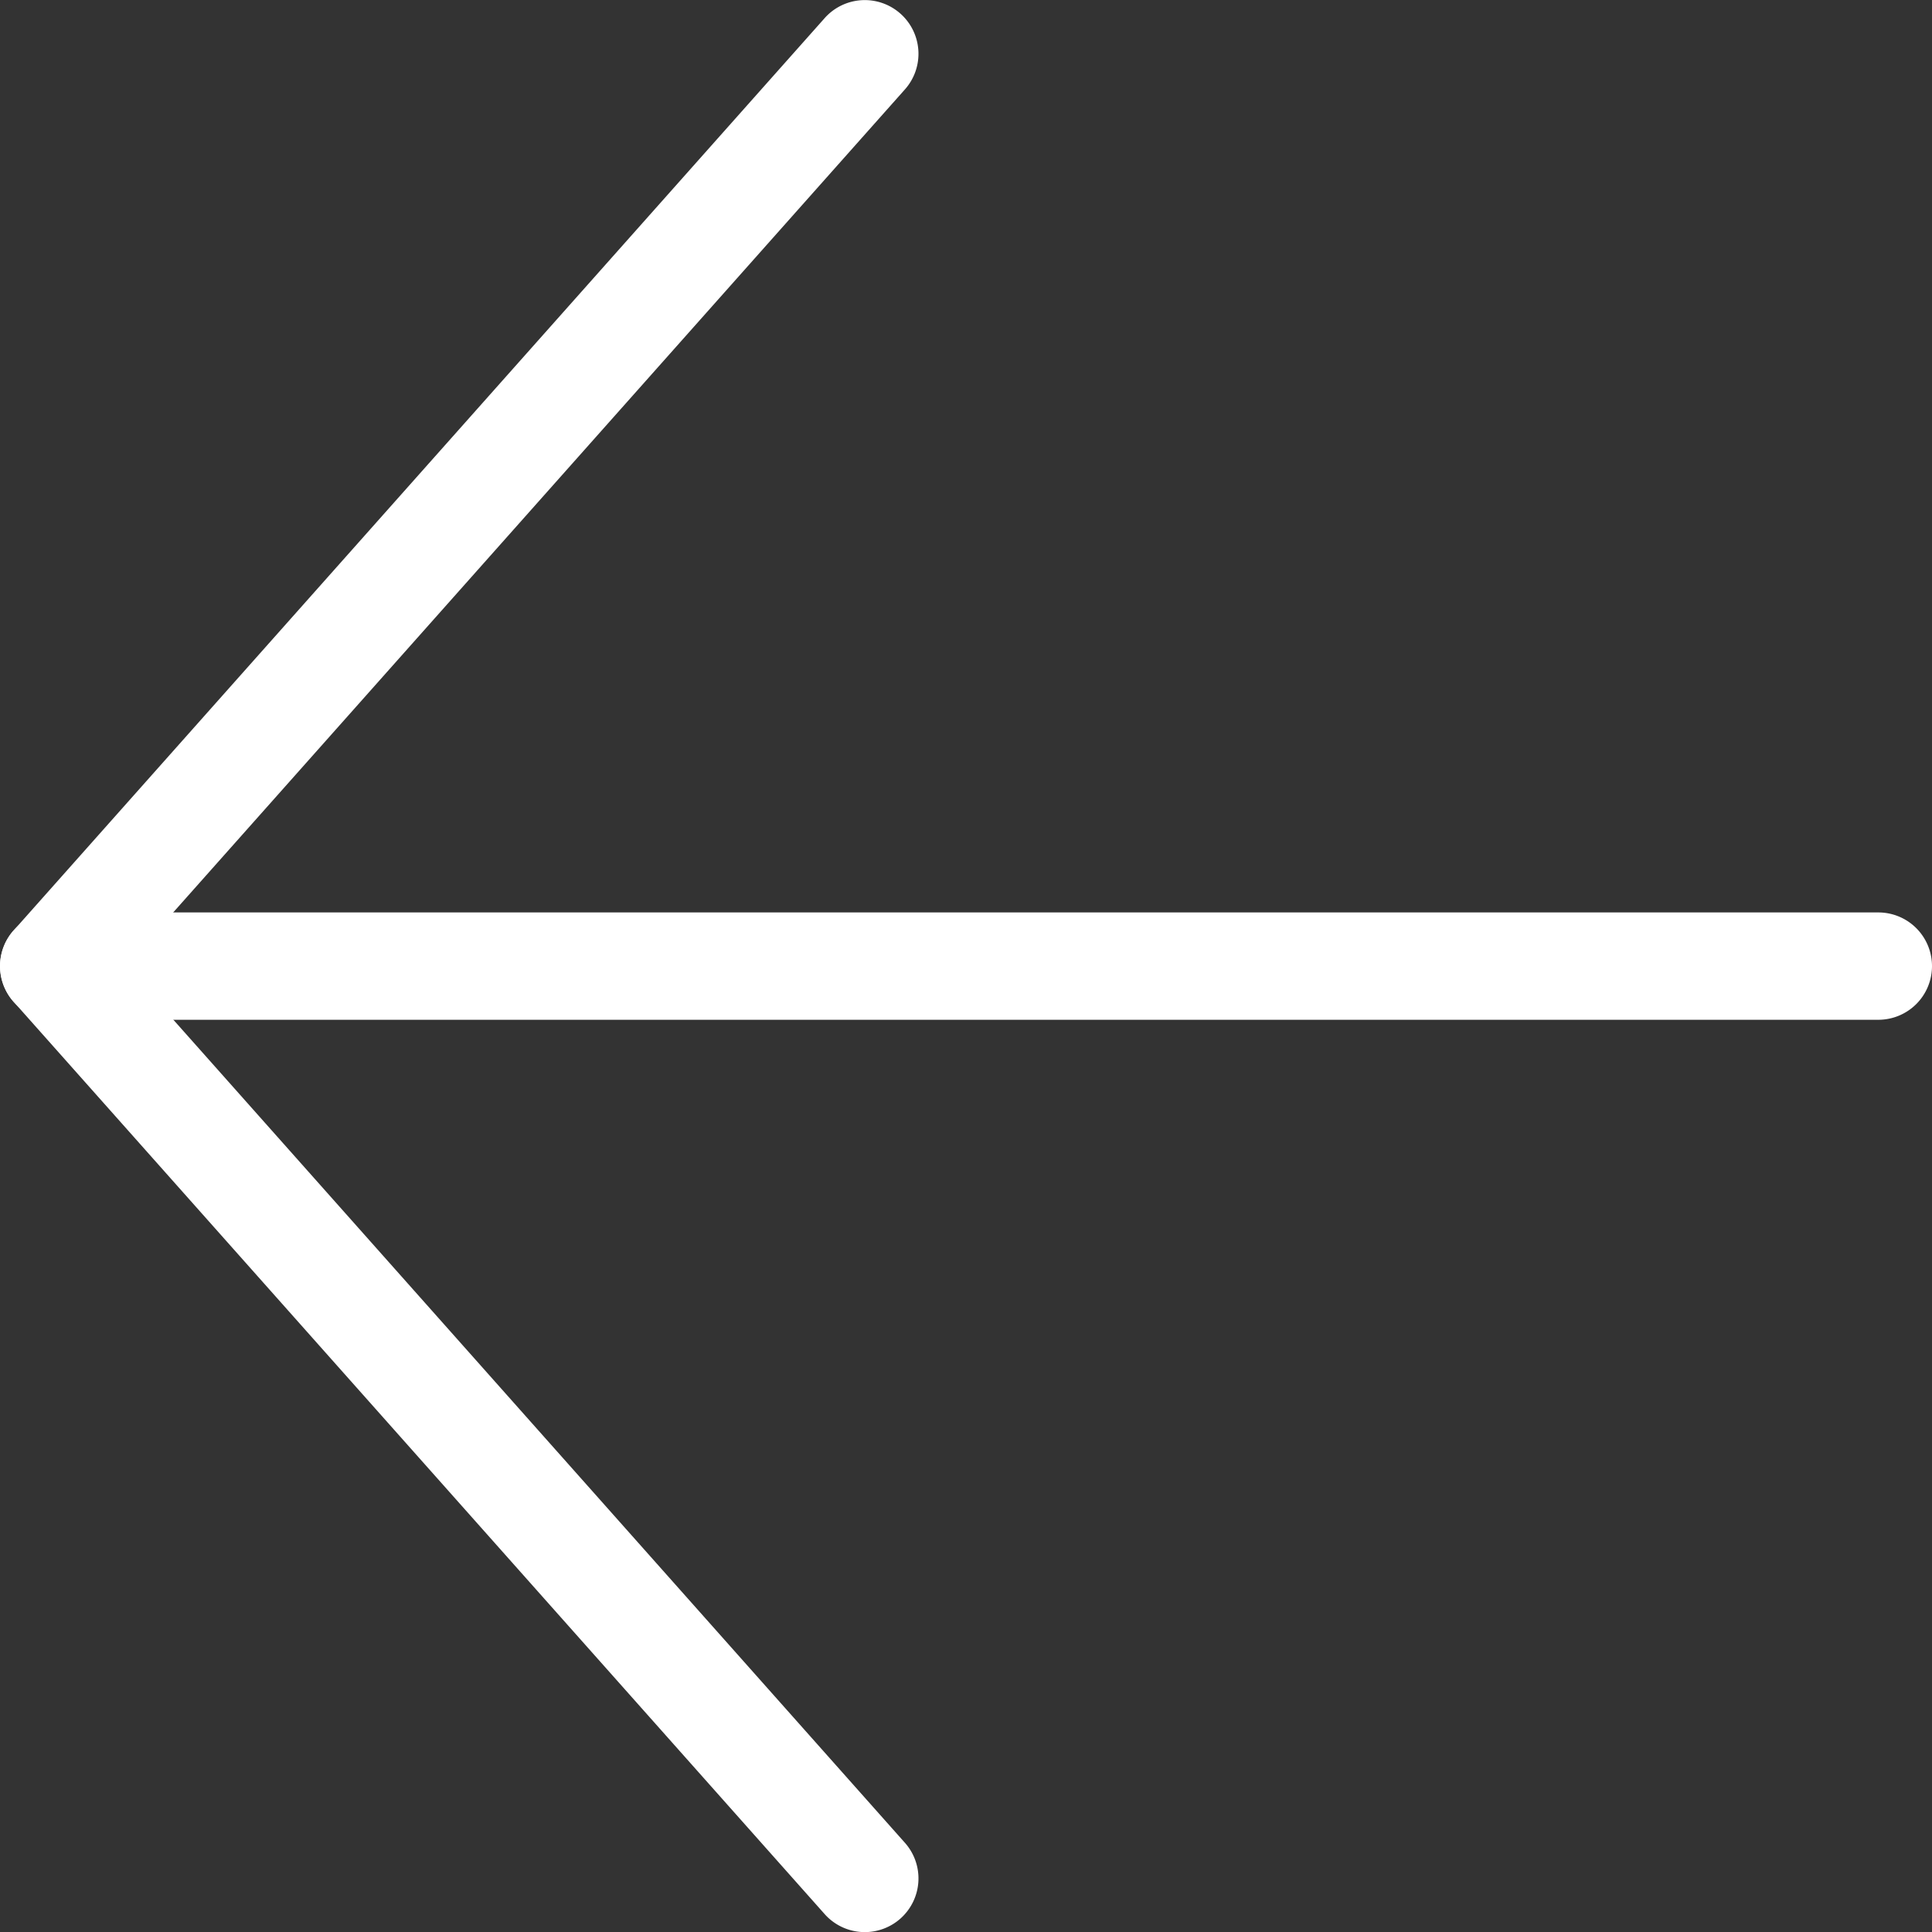
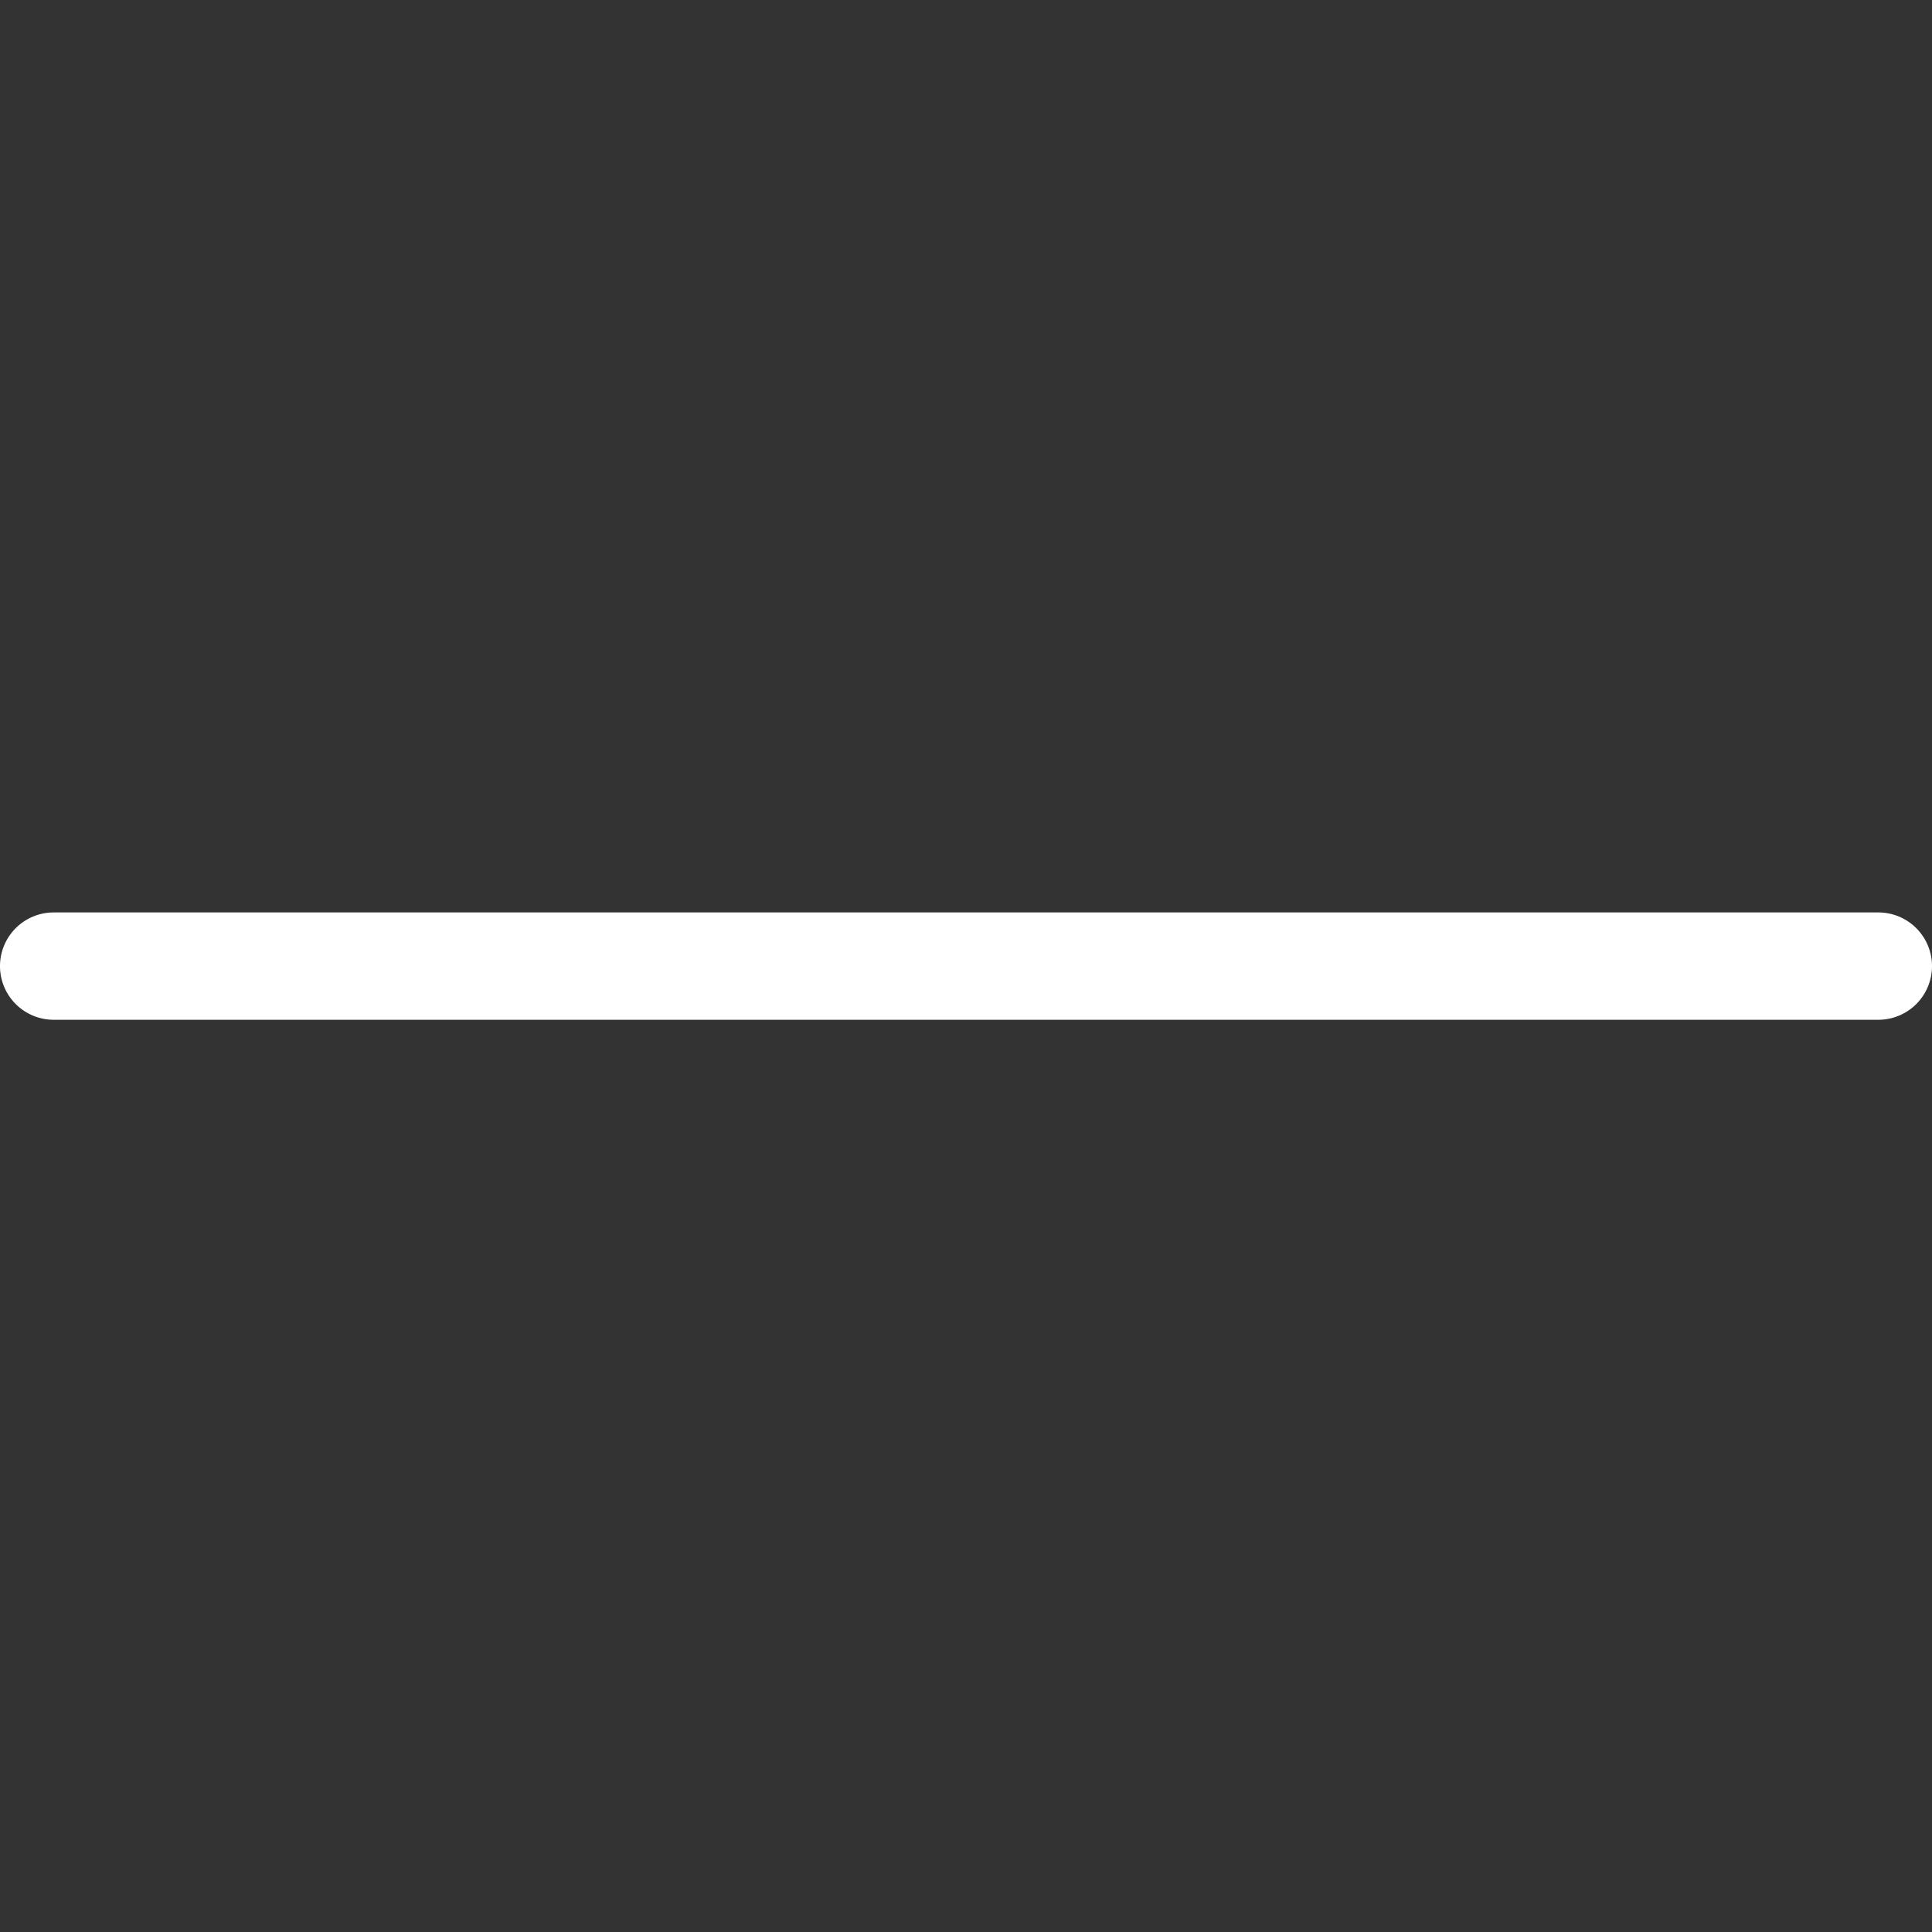
<svg xmlns="http://www.w3.org/2000/svg" width="18" height="18.001">
  <rect width="100%" height="100%" fill="#333333" stroke="none" />
  <g fill="#fff">
    <path d="M17.5 9.501H.5a.5.5 0 0 1-.5-.5.5.5 0 0 1 .5-.5h17a.5.5 0 0 1 .5.5.5.5 0 0 1-.5.5Z" />
-     <path d="M8.057 18.001a.5.5 0 0 1-.374-.168l-7.556-8.5a.5.5 0 0 1 0-.664l7.556-8.5a.5.5 0 0 1 .706-.042.5.5 0 0 1 .042.706L1.17 9l7.261 8.169a.5.5 0 0 1-.042.706.5.5 0 0 1-.332.126Z" />
  </g>
</svg>